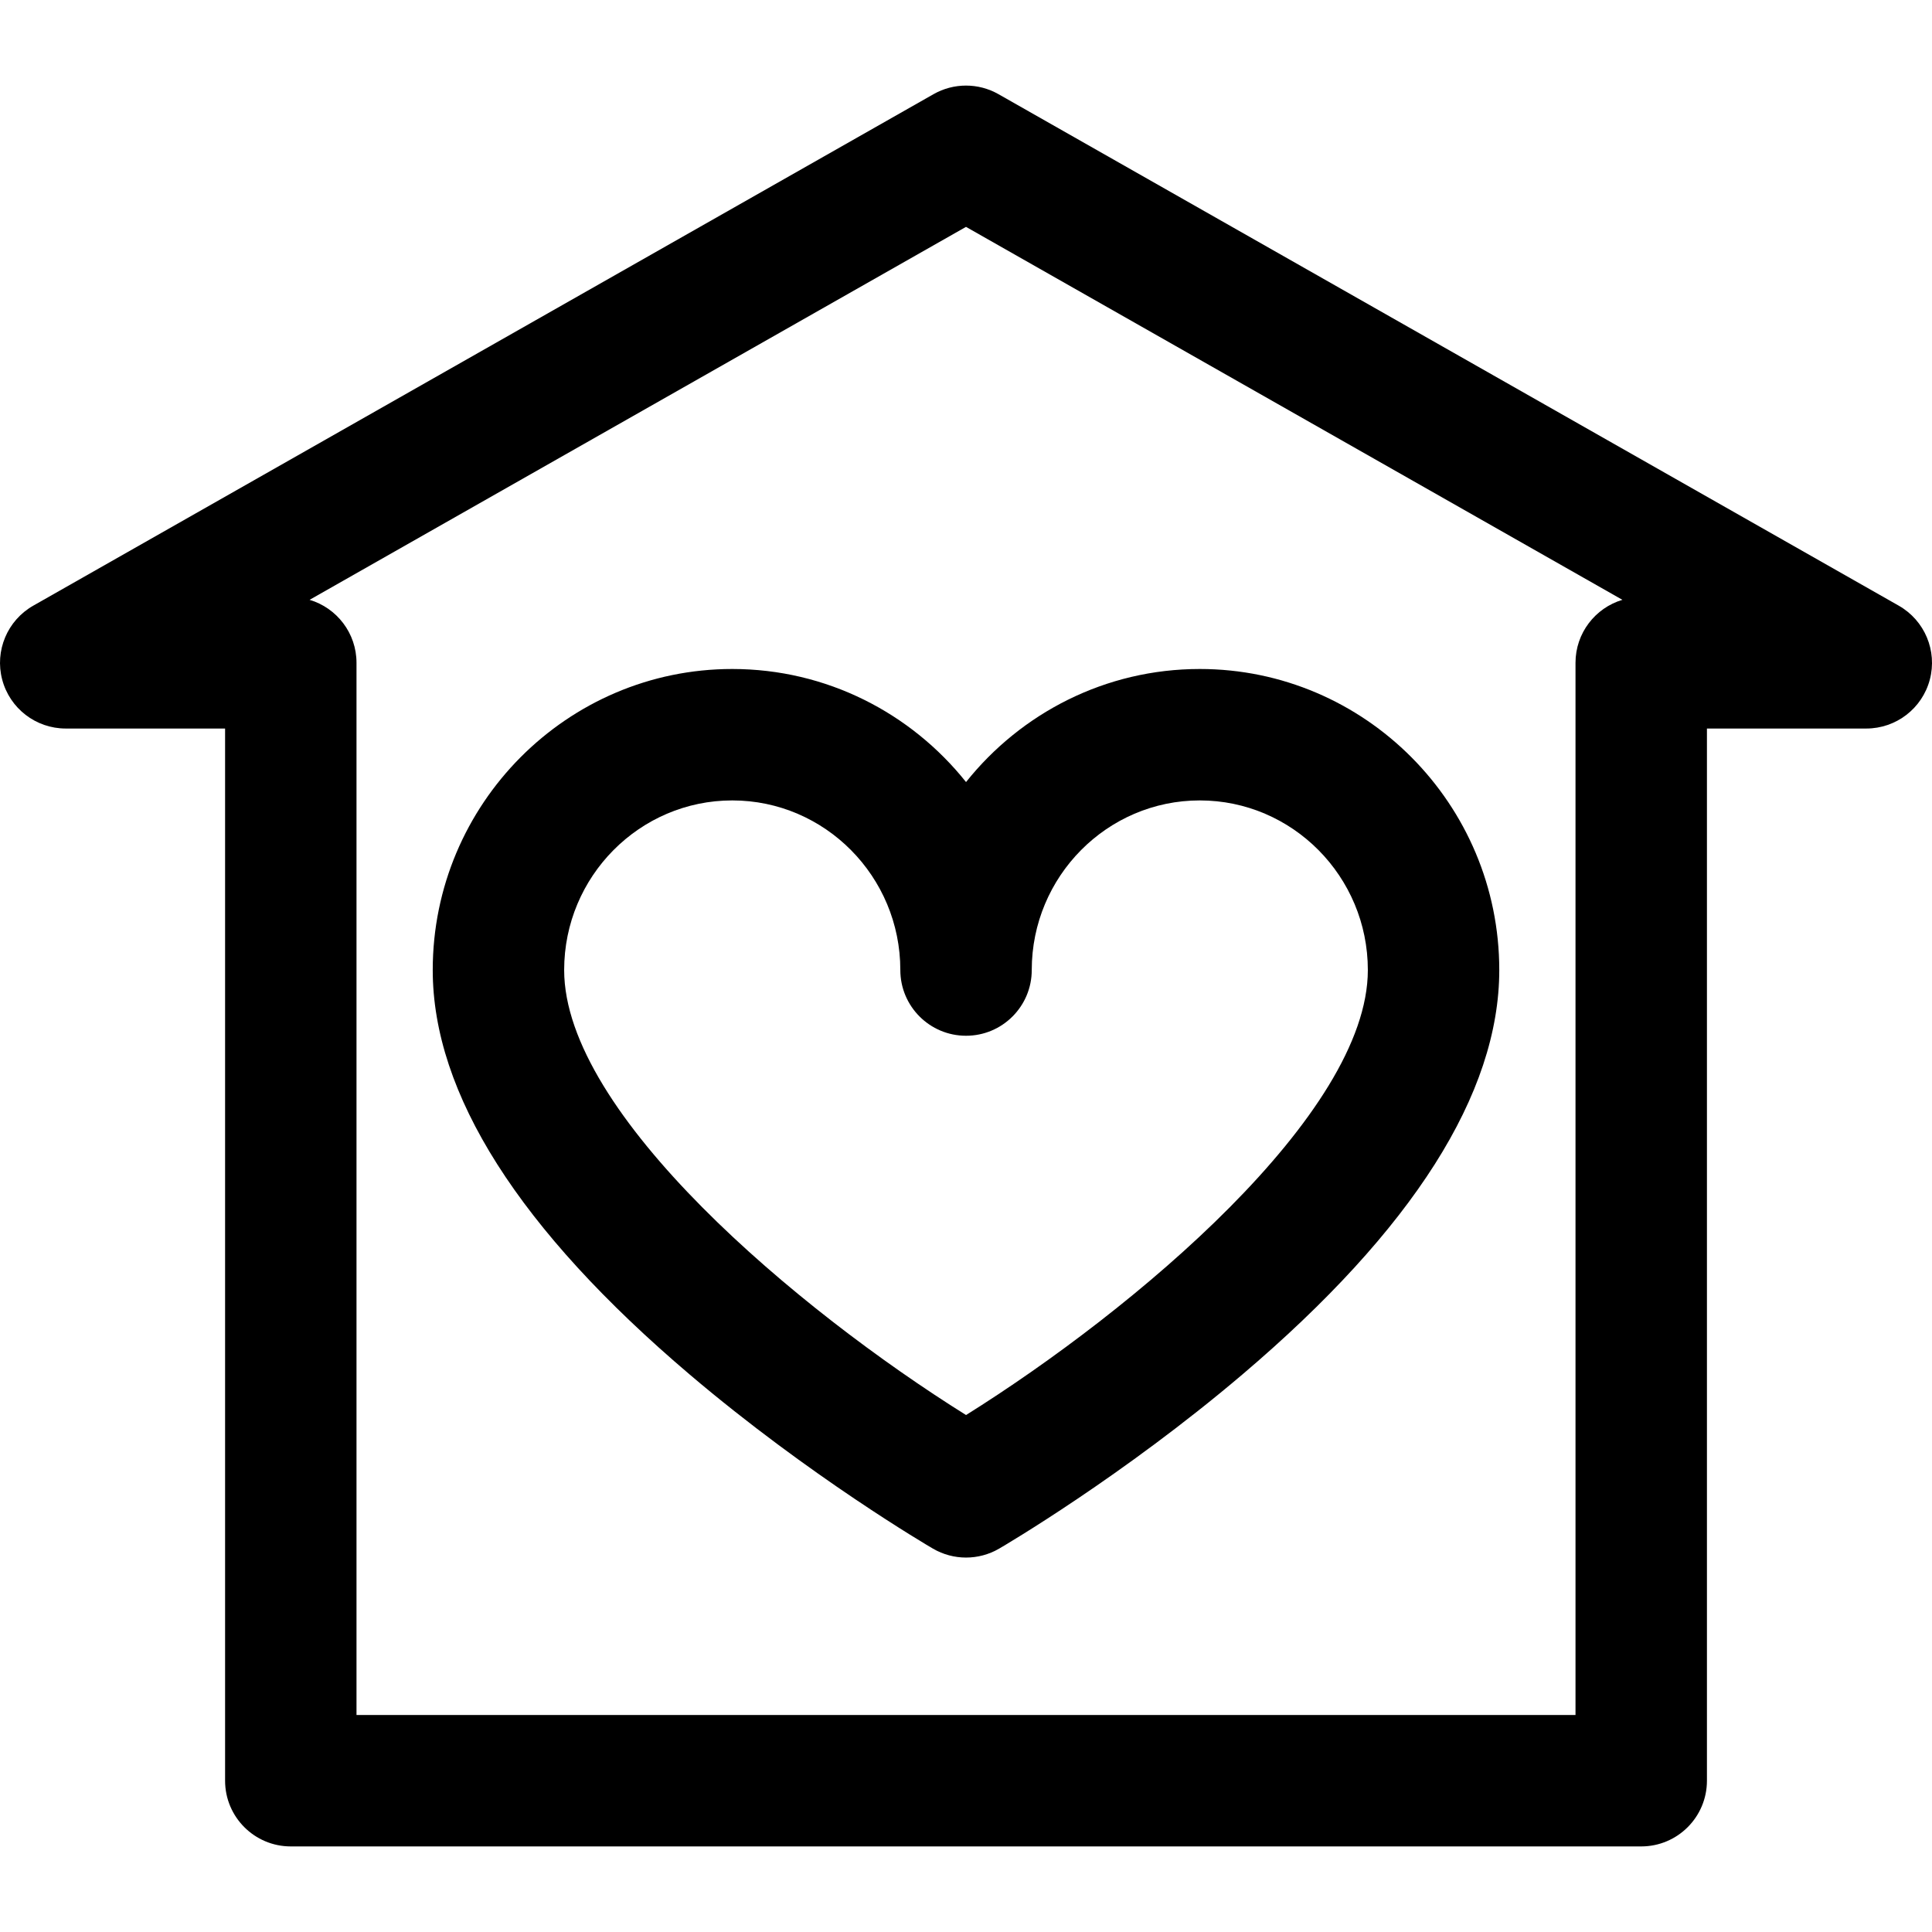
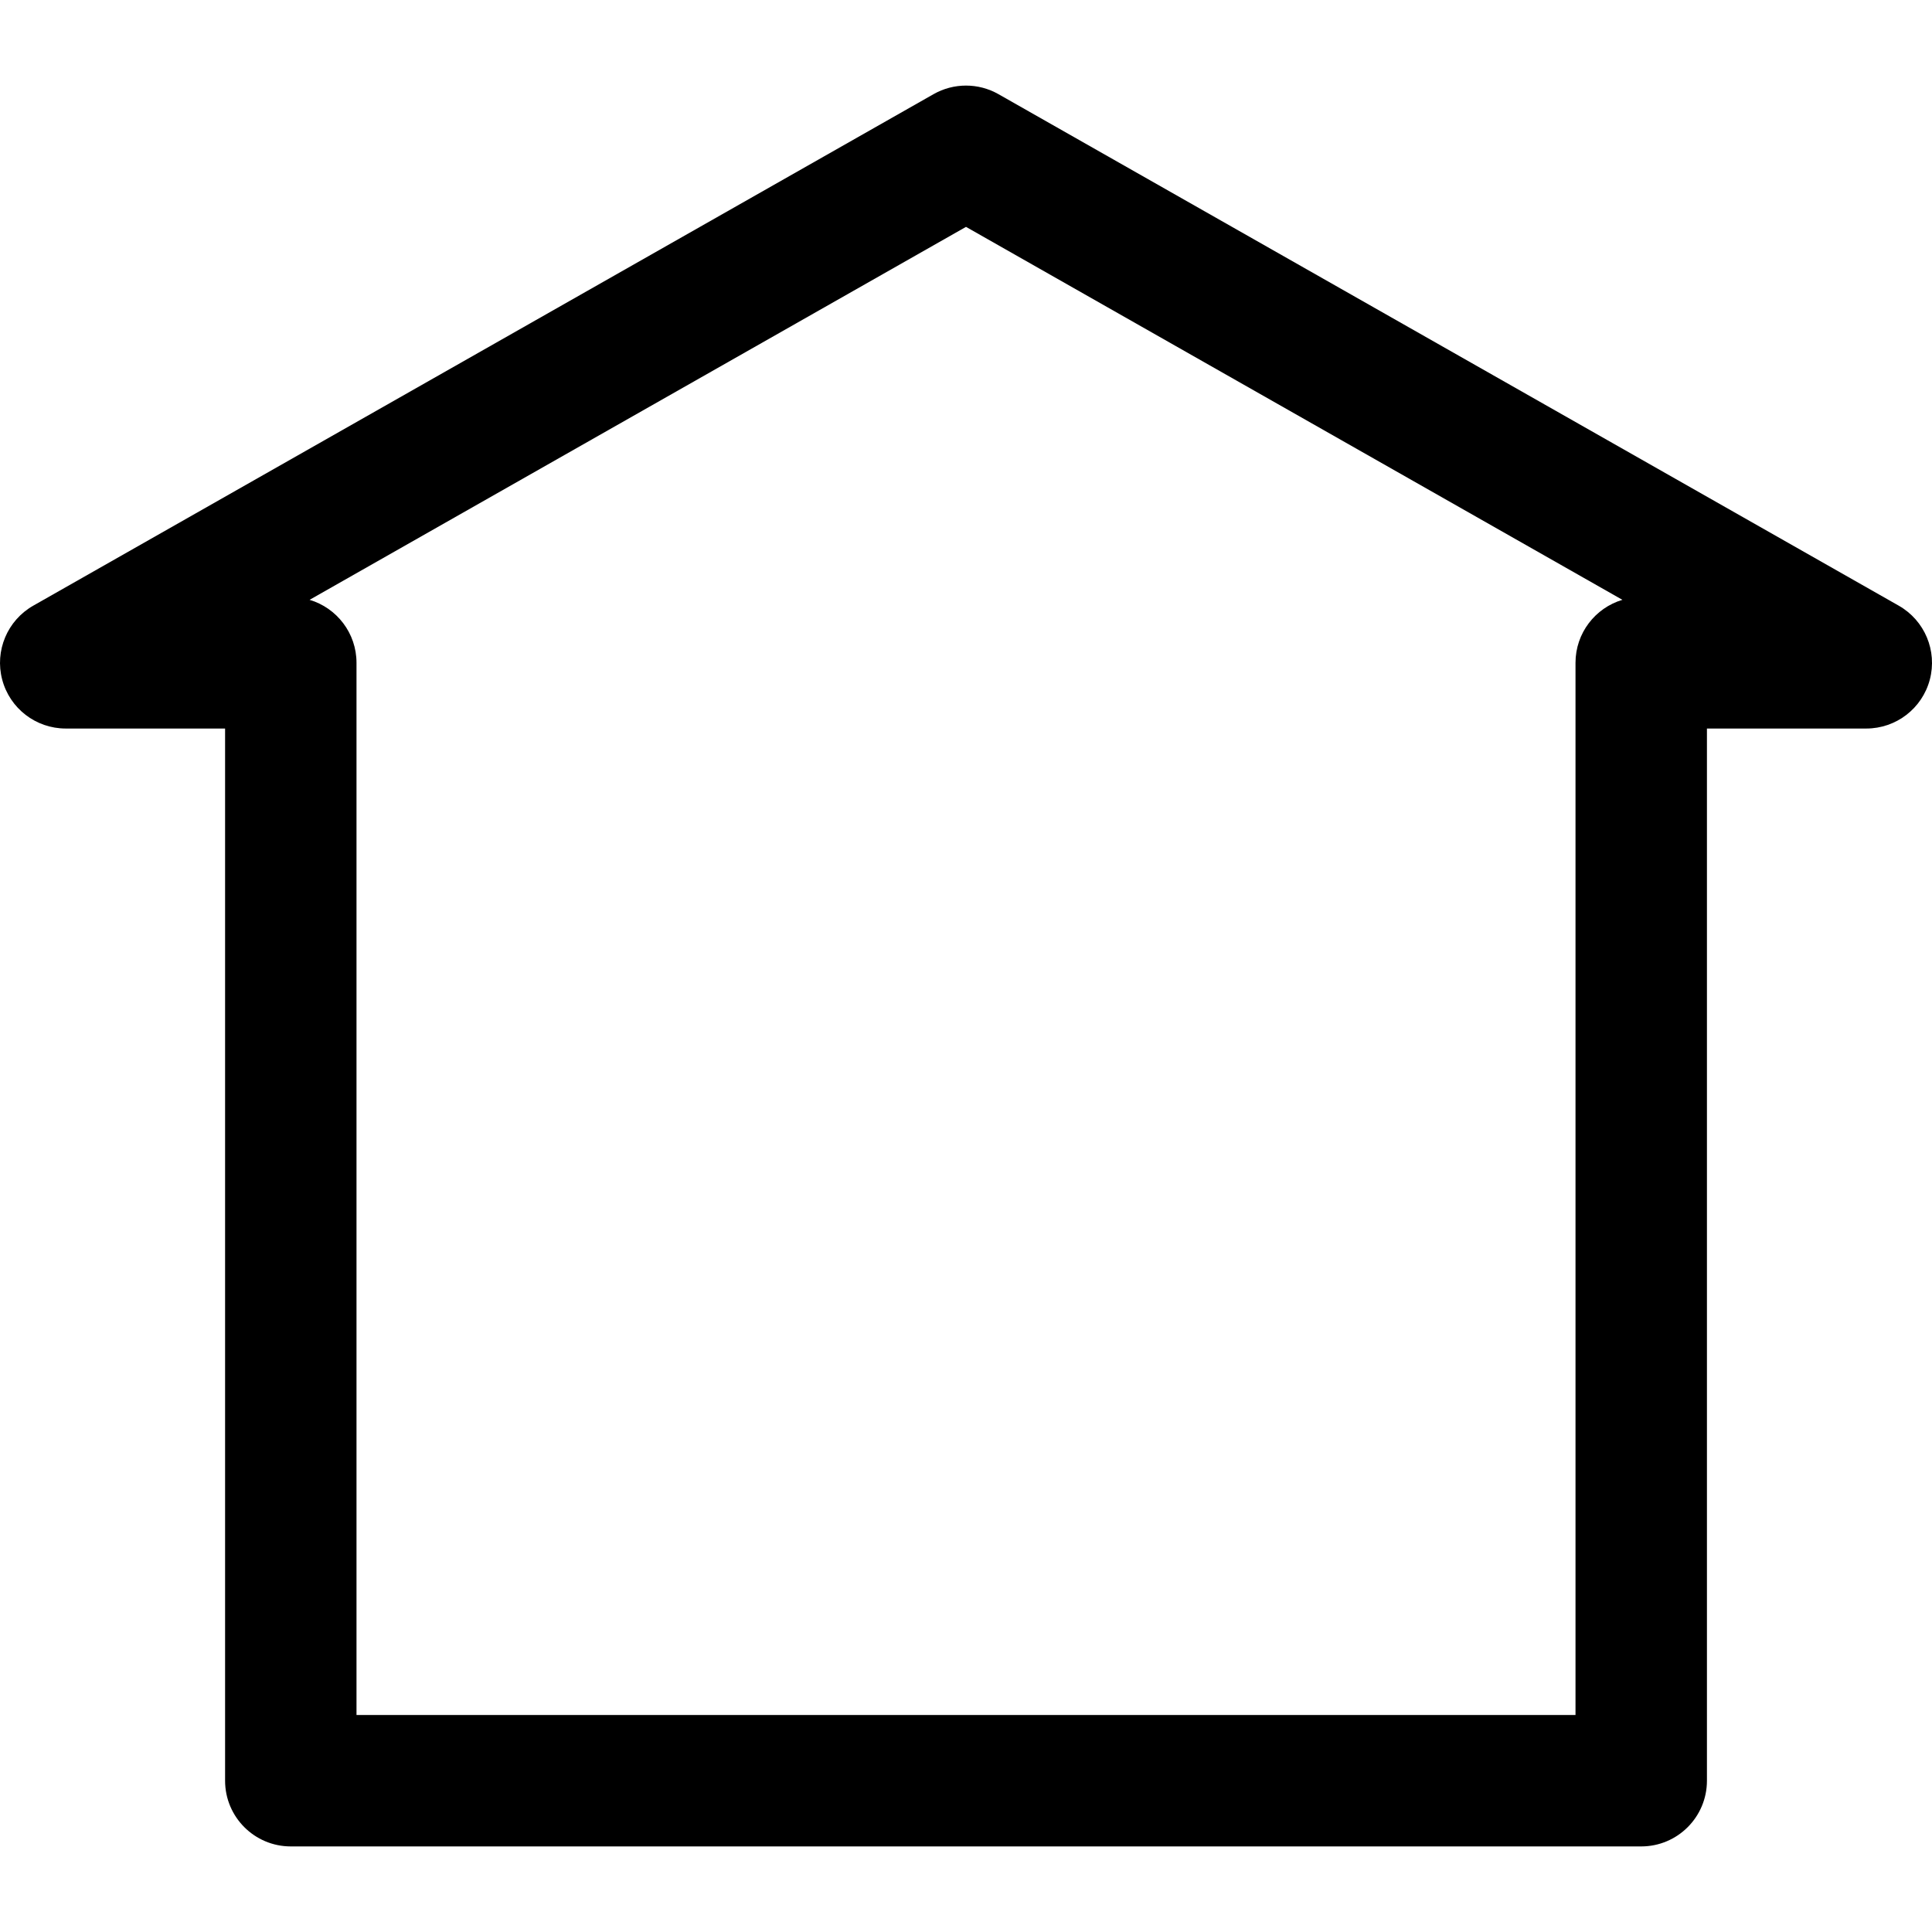
<svg xmlns="http://www.w3.org/2000/svg" fill="#000000" height="800px" width="800px" version="1.1" id="Capa_1" viewBox="0 0 297 297" xml:space="preserve">
  <g>
    <path d="M291.888,93.108L153.492,14.476c-3.096-1.759-6.887-1.759-9.982,0L5.113,93.108c-3.986,2.266-5.948,6.932-4.776,11.364   c1.171,4.434,5.182,7.522,9.767,7.522h24.498v161.748c0,5.578,4.522,10.102,10.102,10.102h207.596   c5.578,0,10.102-4.523,10.102-10.102V111.994h24.498c4.585,0,8.595-3.088,9.766-7.522   C297.836,100.04,295.874,95.374,291.888,93.108z M242.197,101.892V263.64H54.804V101.892c0-4.574-3.04-8.438-7.211-9.683   L148.5,34.876l100.907,57.333C245.237,93.453,242.197,97.317,242.197,101.892z" />
-     <path d="M112.568,102.842c-25.39,0-46.045,20.761-46.045,46.278c0,18.996,13.29,39.916,39.502,62.18   c18.44,15.662,36.628,26.318,37.394,26.765c1.572,0.916,3.33,1.374,5.087,1.374c1.758,0,3.515-0.458,5.088-1.374   c0.765-0.446,18.951-11.104,37.388-26.766c26.208-22.264,39.496-43.184,39.496-62.179c0-25.518-20.654-46.278-46.042-46.278   c-14.518,0-27.487,6.792-35.931,17.382C140.06,109.634,127.087,102.842,112.568,102.842z M148.505,159.223   c5.578,0,10.102-4.523,10.102-10.103c0-14.377,11.587-26.074,25.828-26.074c14.248,0,25.839,11.697,25.839,26.074   c0,22.138-35.97,52.274-61.769,68.41c-25.804-16.136-61.779-46.272-61.779-68.41c0-14.377,11.593-26.074,25.842-26.074   c14.246,0,25.836,11.697,25.836,26.074C138.404,154.699,142.926,159.223,148.505,159.223z" />
  </g>
</svg>